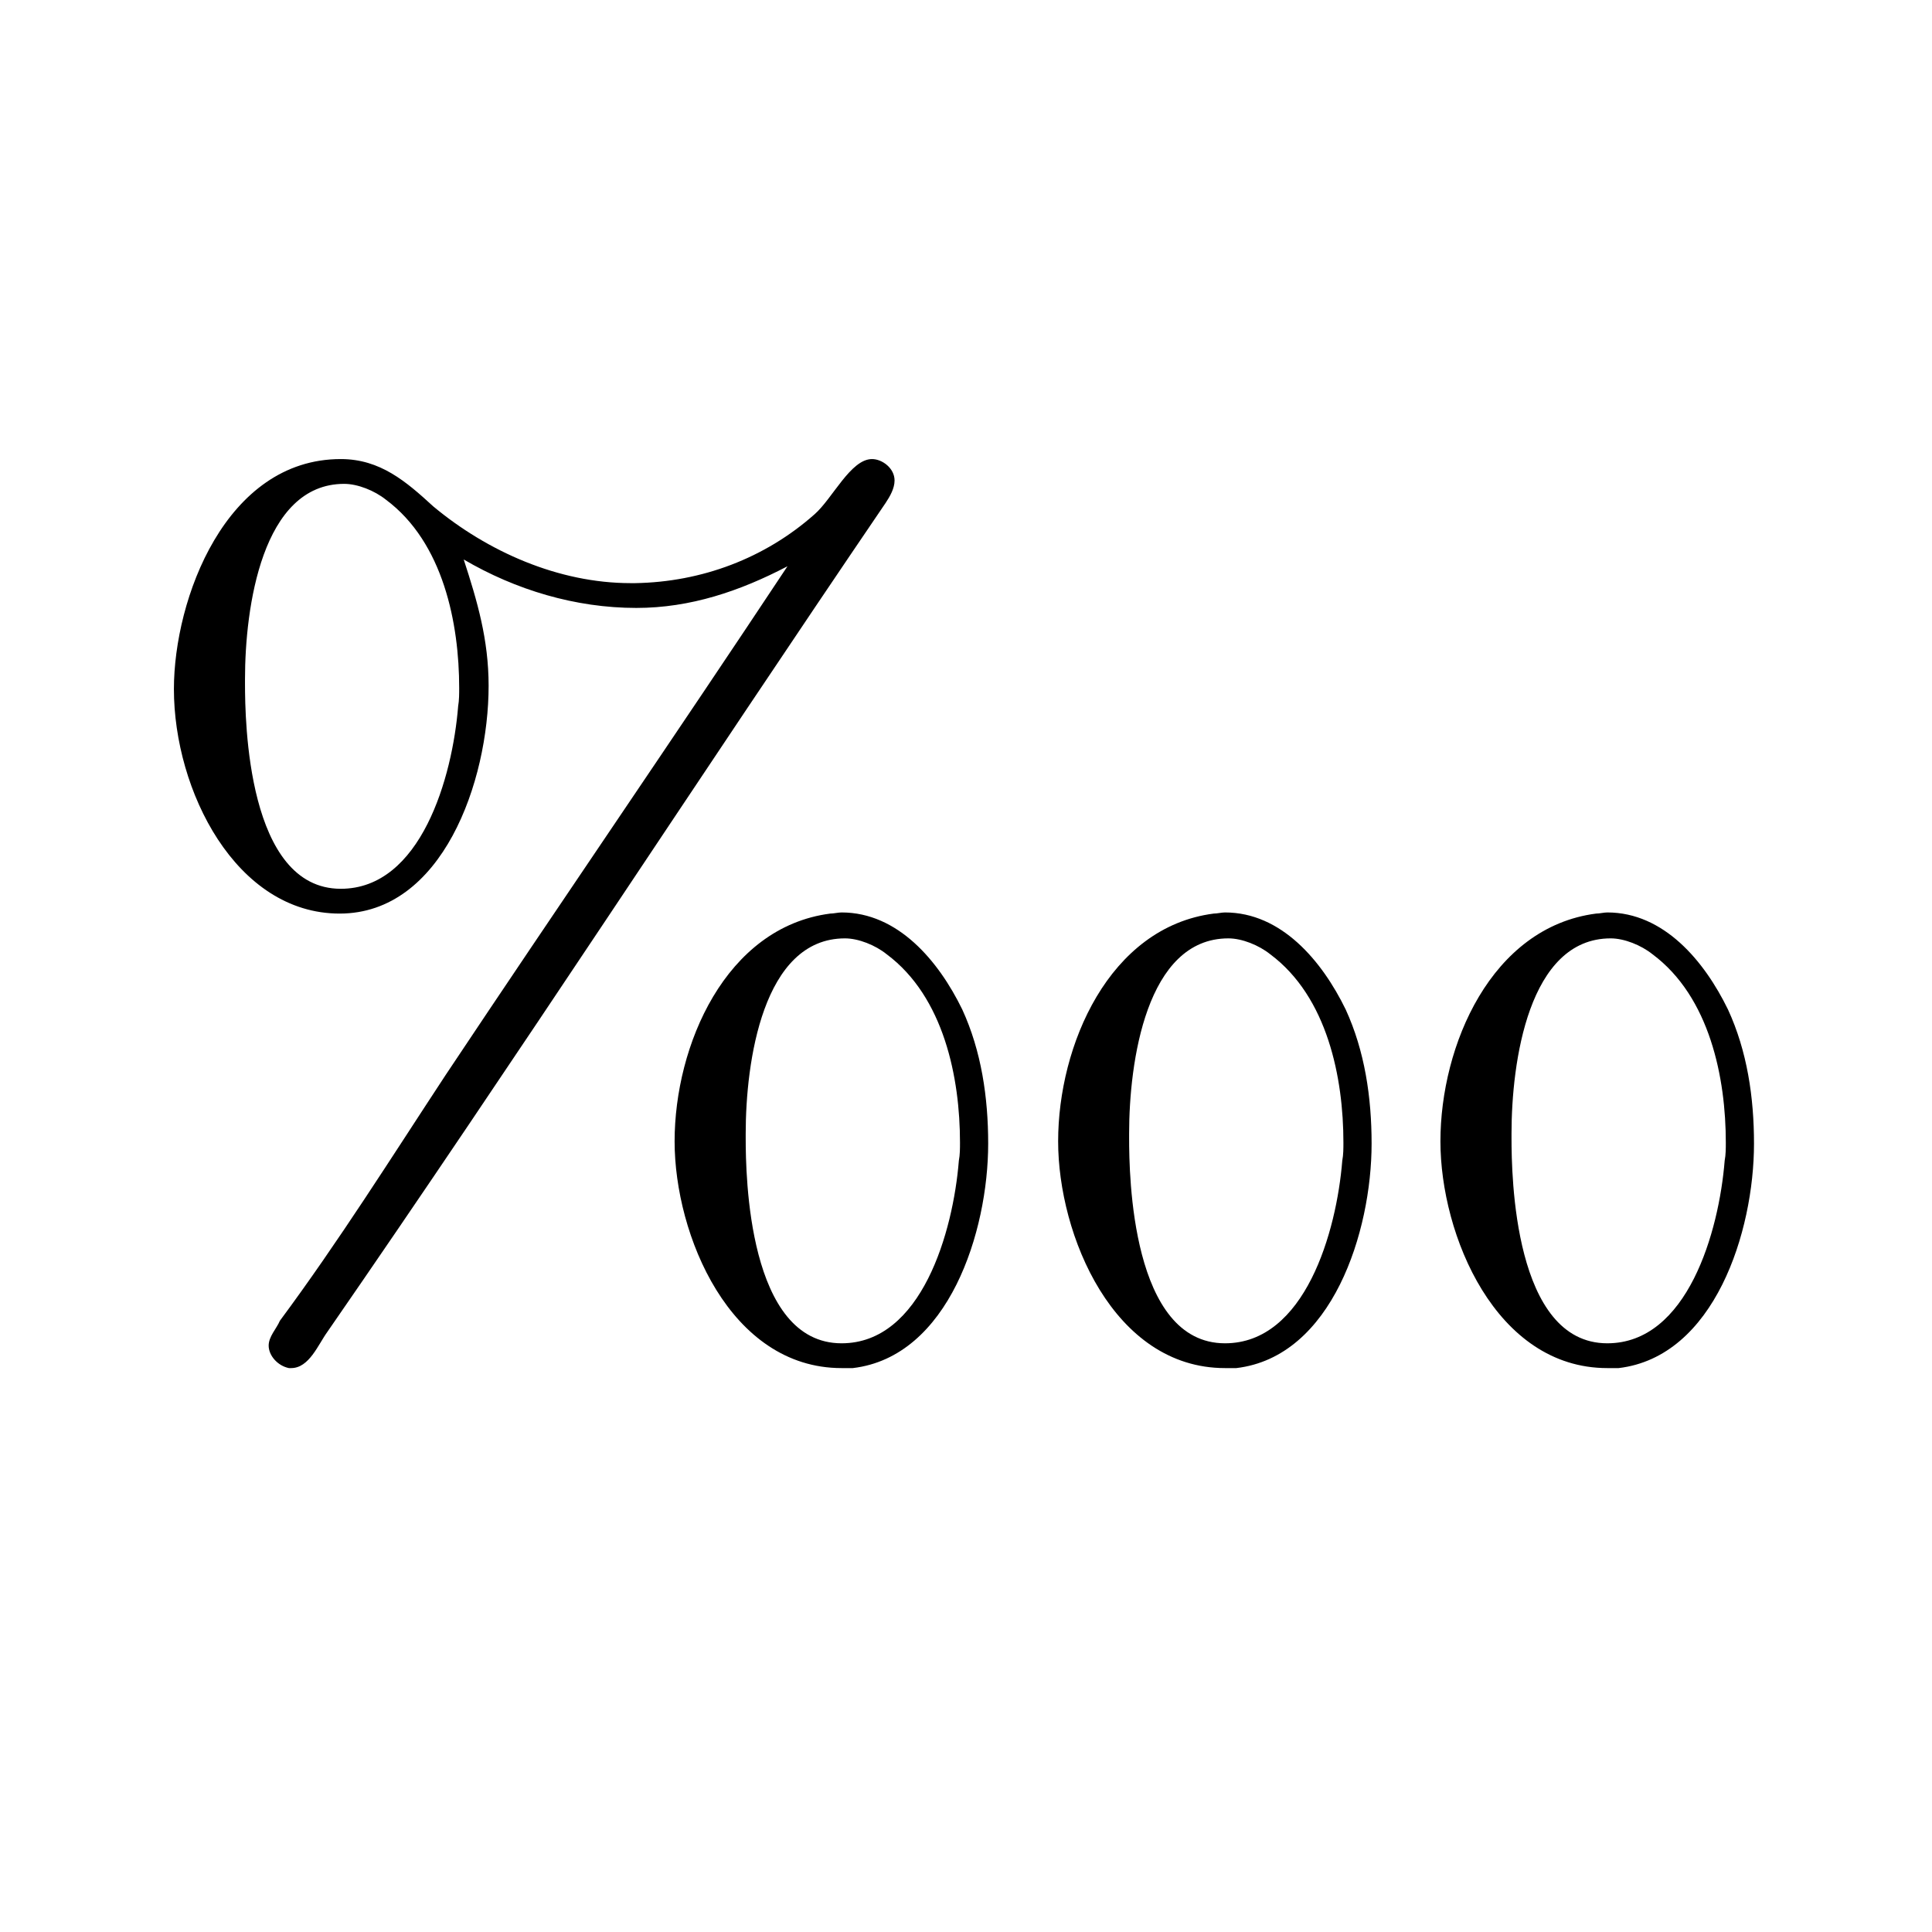
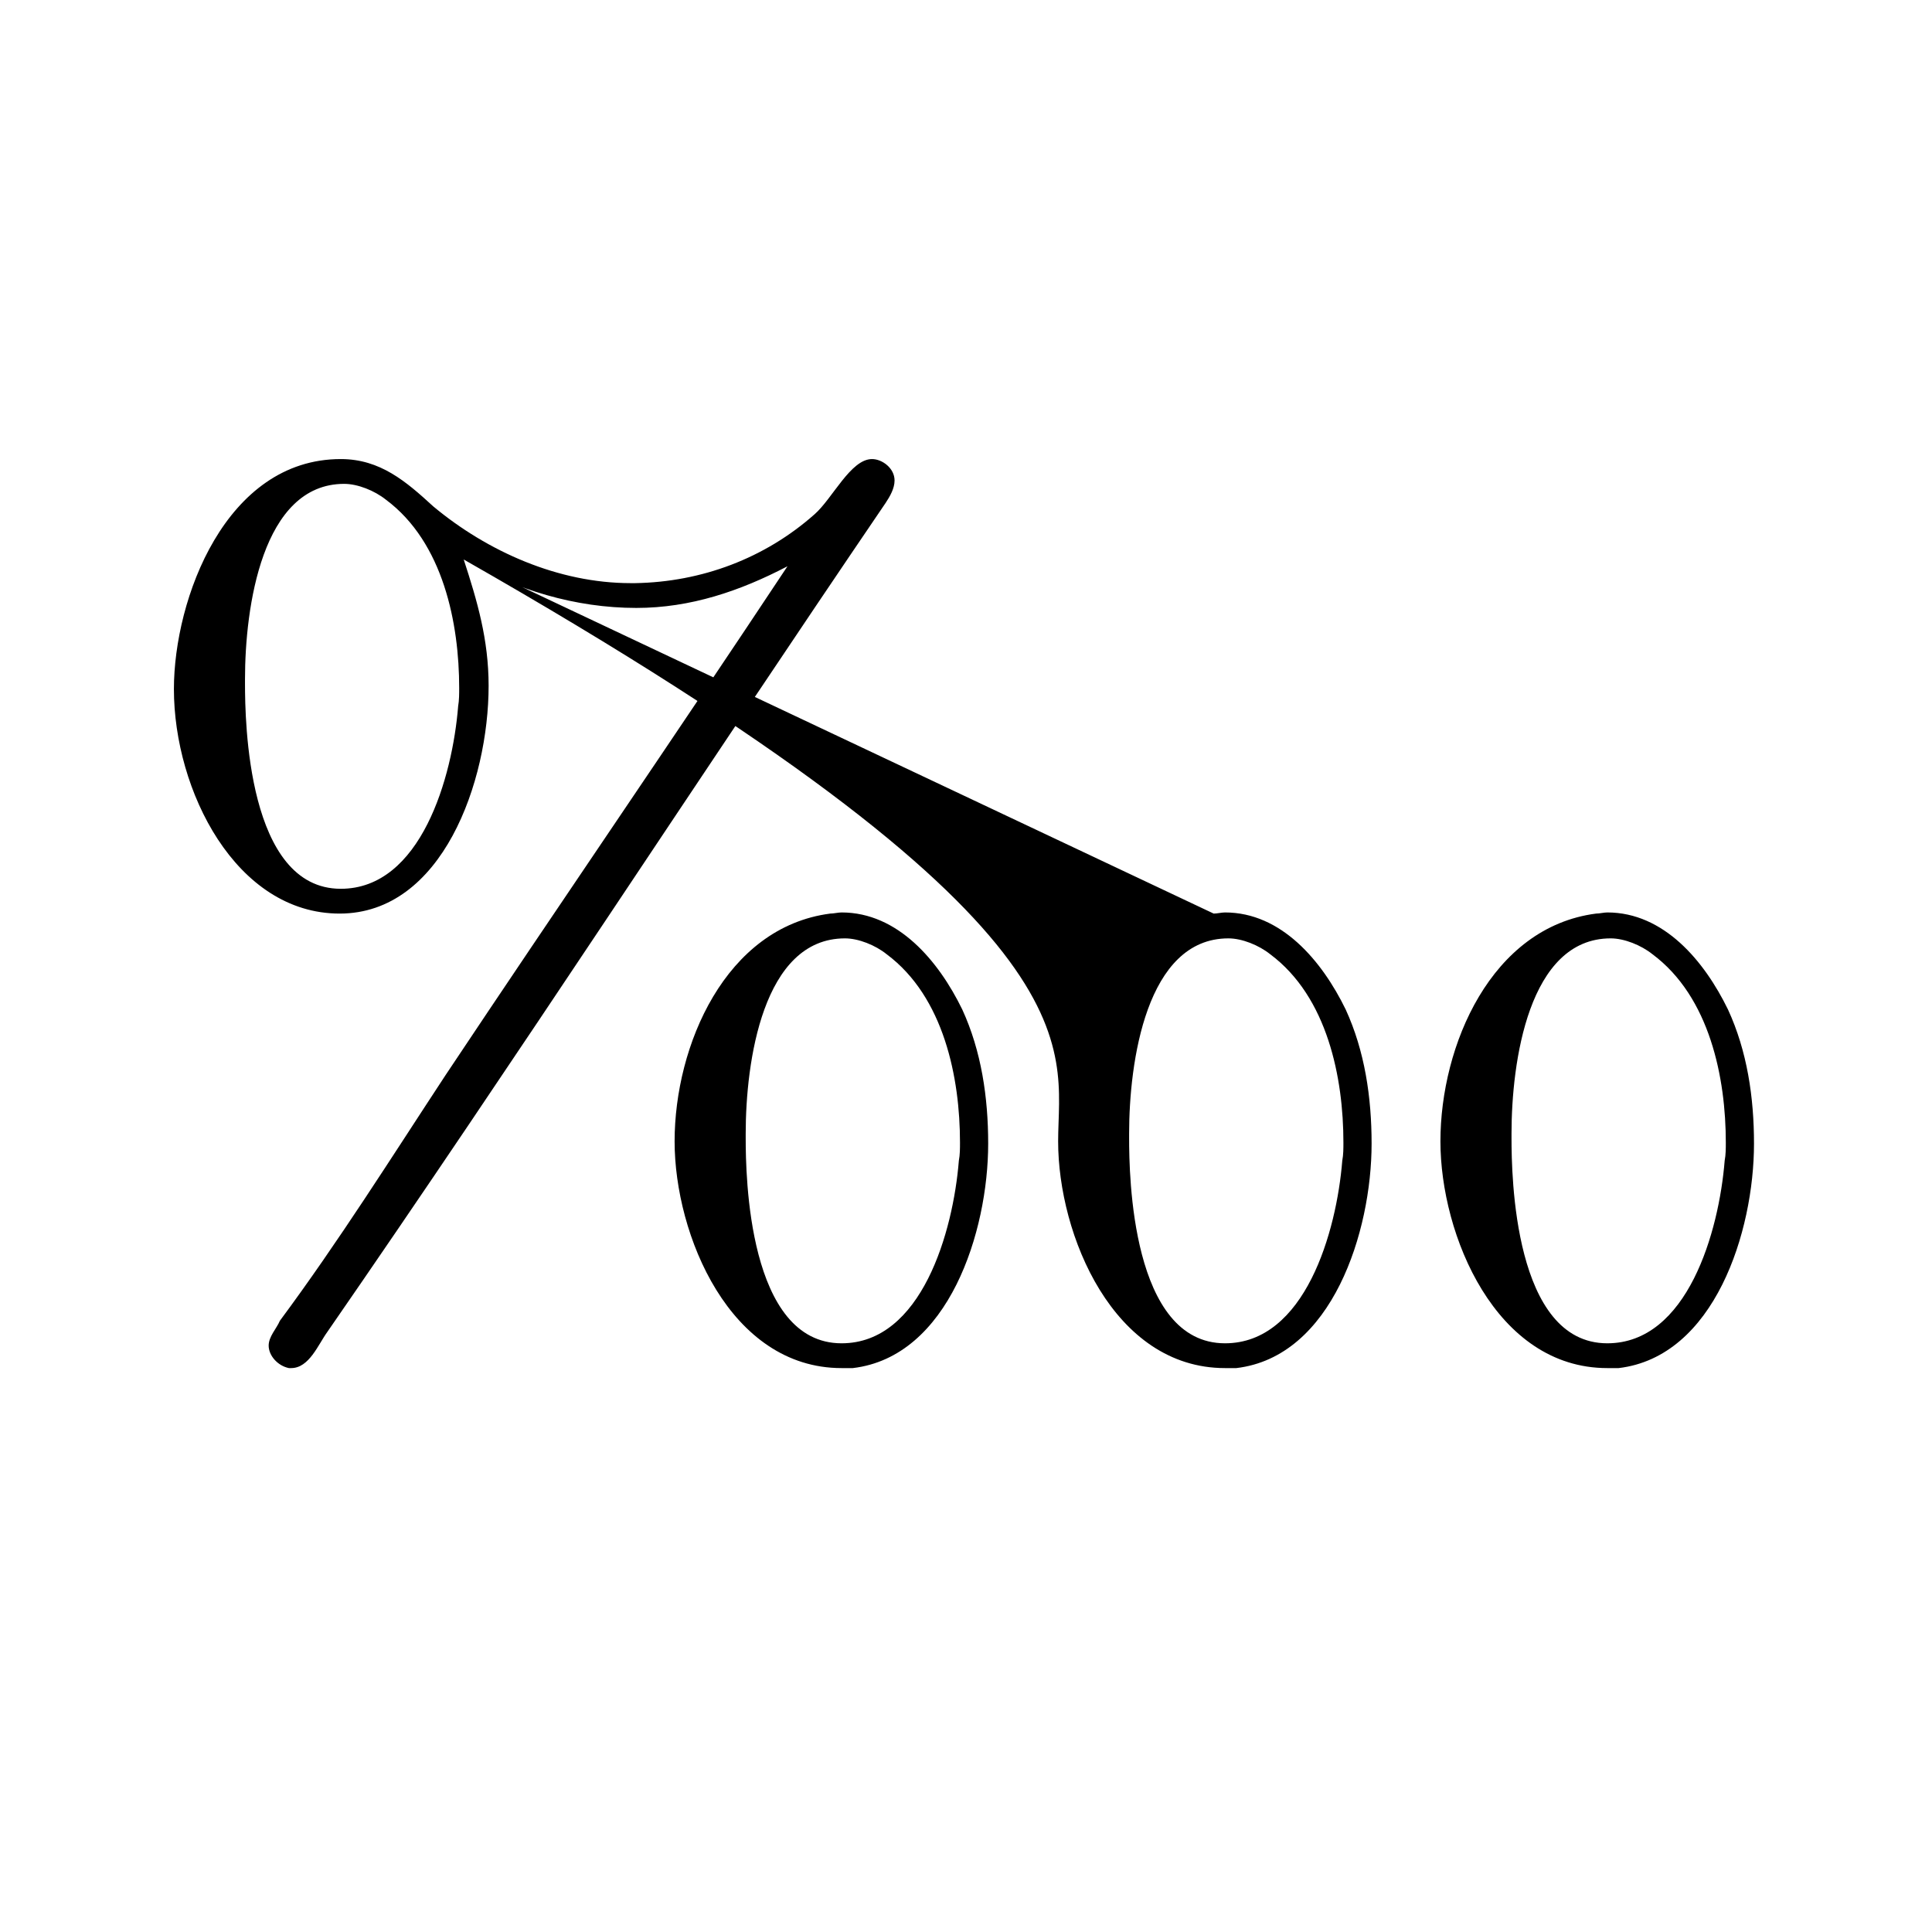
<svg xmlns="http://www.w3.org/2000/svg" xmlns:xlink="http://www.w3.org/1999/xlink" version="1.1" viewBox="-134.978 -134.978 32 32">
  <title>\textpertenthousand</title>
  <desc Packages="{textcomp}" CommandUnicode="U+2031" UnicodePackages="[utf8]{inputenc}" />
  <defs>
-     <path id="g0-152" d="M3.108-6.595C3.567-6.326 4.095-6.167 4.633-6.167C5.111-6.167 5.549-6.316 5.968-6.535C4.971-5.031 3.945-3.537 2.949-2.042C2.471-1.315 2.002-.568 1.484 .13C1.455 .199 1.385 .269 1.385 .349C1.385 .438 1.465 .528 1.564 .548H1.584C1.743 .548 1.823 .339 1.903 .229C3.577-2.192 5.181-4.663 6.834-7.093C6.874-7.153 6.914-7.223 6.914-7.293C6.914-7.402 6.804-7.482 6.715-7.482C6.526-7.482 6.366-7.133 6.207-6.994C5.768-6.605 5.21-6.396 4.623-6.386H4.583C3.945-6.386 3.318-6.665 2.839-7.064C2.6-7.283 2.371-7.482 2.022-7.482C1.006-7.482 .548-6.247 .548-5.45C.548-4.553 1.096-3.467 2.012-3.467C2.919-3.467 3.328-4.633 3.328-5.479C3.328-5.888 3.228-6.227 3.108-6.595ZM9.733-3.467C8.807-3.347 8.359-2.301 8.359-1.455C8.359-.628 8.847 .548 9.833 .548H9.933C10.78 .448 11.128-.658 11.128-1.435C11.128-1.843 11.068-2.252 10.899-2.62C10.69-3.049 10.331-3.477 9.833-3.477C9.803-3.477 9.763-3.467 9.733-3.467ZM6.346-3.467C5.42-3.347 4.971-2.301 4.971-1.455C4.971-.628 5.46 .548 6.446 .548H6.545C7.392 .448 7.741-.658 7.741-1.435C7.741-1.843 7.681-2.252 7.512-2.62C7.303-3.049 6.944-3.477 6.446-3.477C6.416-3.477 6.376-3.467 6.346-3.467ZM13.111-3.467C12.184-3.347 11.736-2.301 11.736-1.455C11.736-.628 12.224 .548 13.21 .548H13.31C14.157 .448 14.506-.658 14.506-1.435C14.506-1.843 14.446-2.252 14.276-2.62C14.067-3.049 13.709-3.477 13.21-3.477C13.181-3.477 13.141-3.467 13.111-3.467ZM14.247-1.285C14.197-.658 13.918 .329 13.21 .329C12.384 .329 12.364-1.156 12.364-1.484V-1.524C12.364-2.152 12.513-3.248 13.24-3.248C13.36-3.248 13.509-3.188 13.609-3.108C14.117-2.73 14.257-2.012 14.257-1.445C14.257-1.395 14.257-1.335 14.247-1.285ZM10.869-1.285C10.819-.658 10.54 .329 9.833 .329C9.006 .329 8.986-1.156 8.986-1.484V-1.524C8.986-2.152 9.136-3.248 9.863-3.248C9.983-3.248 10.132-3.188 10.232-3.108C10.74-2.73 10.879-2.012 10.879-1.445C10.879-1.395 10.879-1.335 10.869-1.285ZM3.059-5.3C3.009-4.672 2.73-3.686 2.022-3.686C1.196-3.686 1.176-5.171 1.176-5.499V-5.539C1.176-6.167 1.325-7.263 2.052-7.263C2.172-7.263 2.321-7.203 2.421-7.123C2.929-6.745 3.068-6.027 3.068-5.46C3.068-5.41 3.068-5.35 3.059-5.3ZM7.482-1.285C7.432-.658 7.153 .329 6.446 .329C5.619 .329 5.599-1.156 5.599-1.484V-1.524C5.599-2.152 5.748-3.248 6.476-3.248C6.595-3.248 6.745-3.188 6.844-3.108C7.352-2.73 7.492-2.012 7.492-1.445C7.492-1.395 7.492-1.335 7.482-1.285Z" />
+     <path id="g0-152" d="M3.108-6.595C3.567-6.326 4.095-6.167 4.633-6.167C5.111-6.167 5.549-6.316 5.968-6.535C4.971-5.031 3.945-3.537 2.949-2.042C2.471-1.315 2.002-.568 1.484 .13C1.455 .199 1.385 .269 1.385 .349C1.385 .438 1.465 .528 1.564 .548H1.584C1.743 .548 1.823 .339 1.903 .229C3.577-2.192 5.181-4.663 6.834-7.093C6.874-7.153 6.914-7.223 6.914-7.293C6.914-7.402 6.804-7.482 6.715-7.482C6.526-7.482 6.366-7.133 6.207-6.994C5.768-6.605 5.21-6.396 4.623-6.386H4.583C3.945-6.386 3.318-6.665 2.839-7.064C2.6-7.283 2.371-7.482 2.022-7.482C1.006-7.482 .548-6.247 .548-5.45C.548-4.553 1.096-3.467 2.012-3.467C2.919-3.467 3.328-4.633 3.328-5.479C3.328-5.888 3.228-6.227 3.108-6.595ZC8.807-3.347 8.359-2.301 8.359-1.455C8.359-.628 8.847 .548 9.833 .548H9.933C10.78 .448 11.128-.658 11.128-1.435C11.128-1.843 11.068-2.252 10.899-2.62C10.69-3.049 10.331-3.477 9.833-3.477C9.803-3.477 9.763-3.467 9.733-3.467ZM6.346-3.467C5.42-3.347 4.971-2.301 4.971-1.455C4.971-.628 5.46 .548 6.446 .548H6.545C7.392 .448 7.741-.658 7.741-1.435C7.741-1.843 7.681-2.252 7.512-2.62C7.303-3.049 6.944-3.477 6.446-3.477C6.416-3.477 6.376-3.467 6.346-3.467ZM13.111-3.467C12.184-3.347 11.736-2.301 11.736-1.455C11.736-.628 12.224 .548 13.21 .548H13.31C14.157 .448 14.506-.658 14.506-1.435C14.506-1.843 14.446-2.252 14.276-2.62C14.067-3.049 13.709-3.477 13.21-3.477C13.181-3.477 13.141-3.467 13.111-3.467ZM14.247-1.285C14.197-.658 13.918 .329 13.21 .329C12.384 .329 12.364-1.156 12.364-1.484V-1.524C12.364-2.152 12.513-3.248 13.24-3.248C13.36-3.248 13.509-3.188 13.609-3.108C14.117-2.73 14.257-2.012 14.257-1.445C14.257-1.395 14.257-1.335 14.247-1.285ZM10.869-1.285C10.819-.658 10.54 .329 9.833 .329C9.006 .329 8.986-1.156 8.986-1.484V-1.524C8.986-2.152 9.136-3.248 9.863-3.248C9.983-3.248 10.132-3.188 10.232-3.108C10.74-2.73 10.879-2.012 10.879-1.445C10.879-1.395 10.879-1.335 10.869-1.285ZM3.059-5.3C3.009-4.672 2.73-3.686 2.022-3.686C1.196-3.686 1.176-5.171 1.176-5.499V-5.539C1.176-6.167 1.325-7.263 2.052-7.263C2.172-7.263 2.321-7.203 2.421-7.123C2.929-6.745 3.068-6.027 3.068-5.46C3.068-5.41 3.068-5.35 3.059-5.3ZM7.482-1.285C7.432-.658 7.153 .329 6.446 .329C5.619 .329 5.599-1.156 5.599-1.484V-1.524C5.599-2.152 5.748-3.248 6.476-3.248C6.595-3.248 6.745-3.188 6.844-3.108C7.352-2.73 7.492-2.012 7.492-1.445C7.492-1.395 7.492-1.335 7.482-1.285Z" />
  </defs>
  <g id="page1" transform="scale(1.875)">
    <use x="-71" y="-60.451" xlink:href="#g0-152" />
  </g>
</svg>